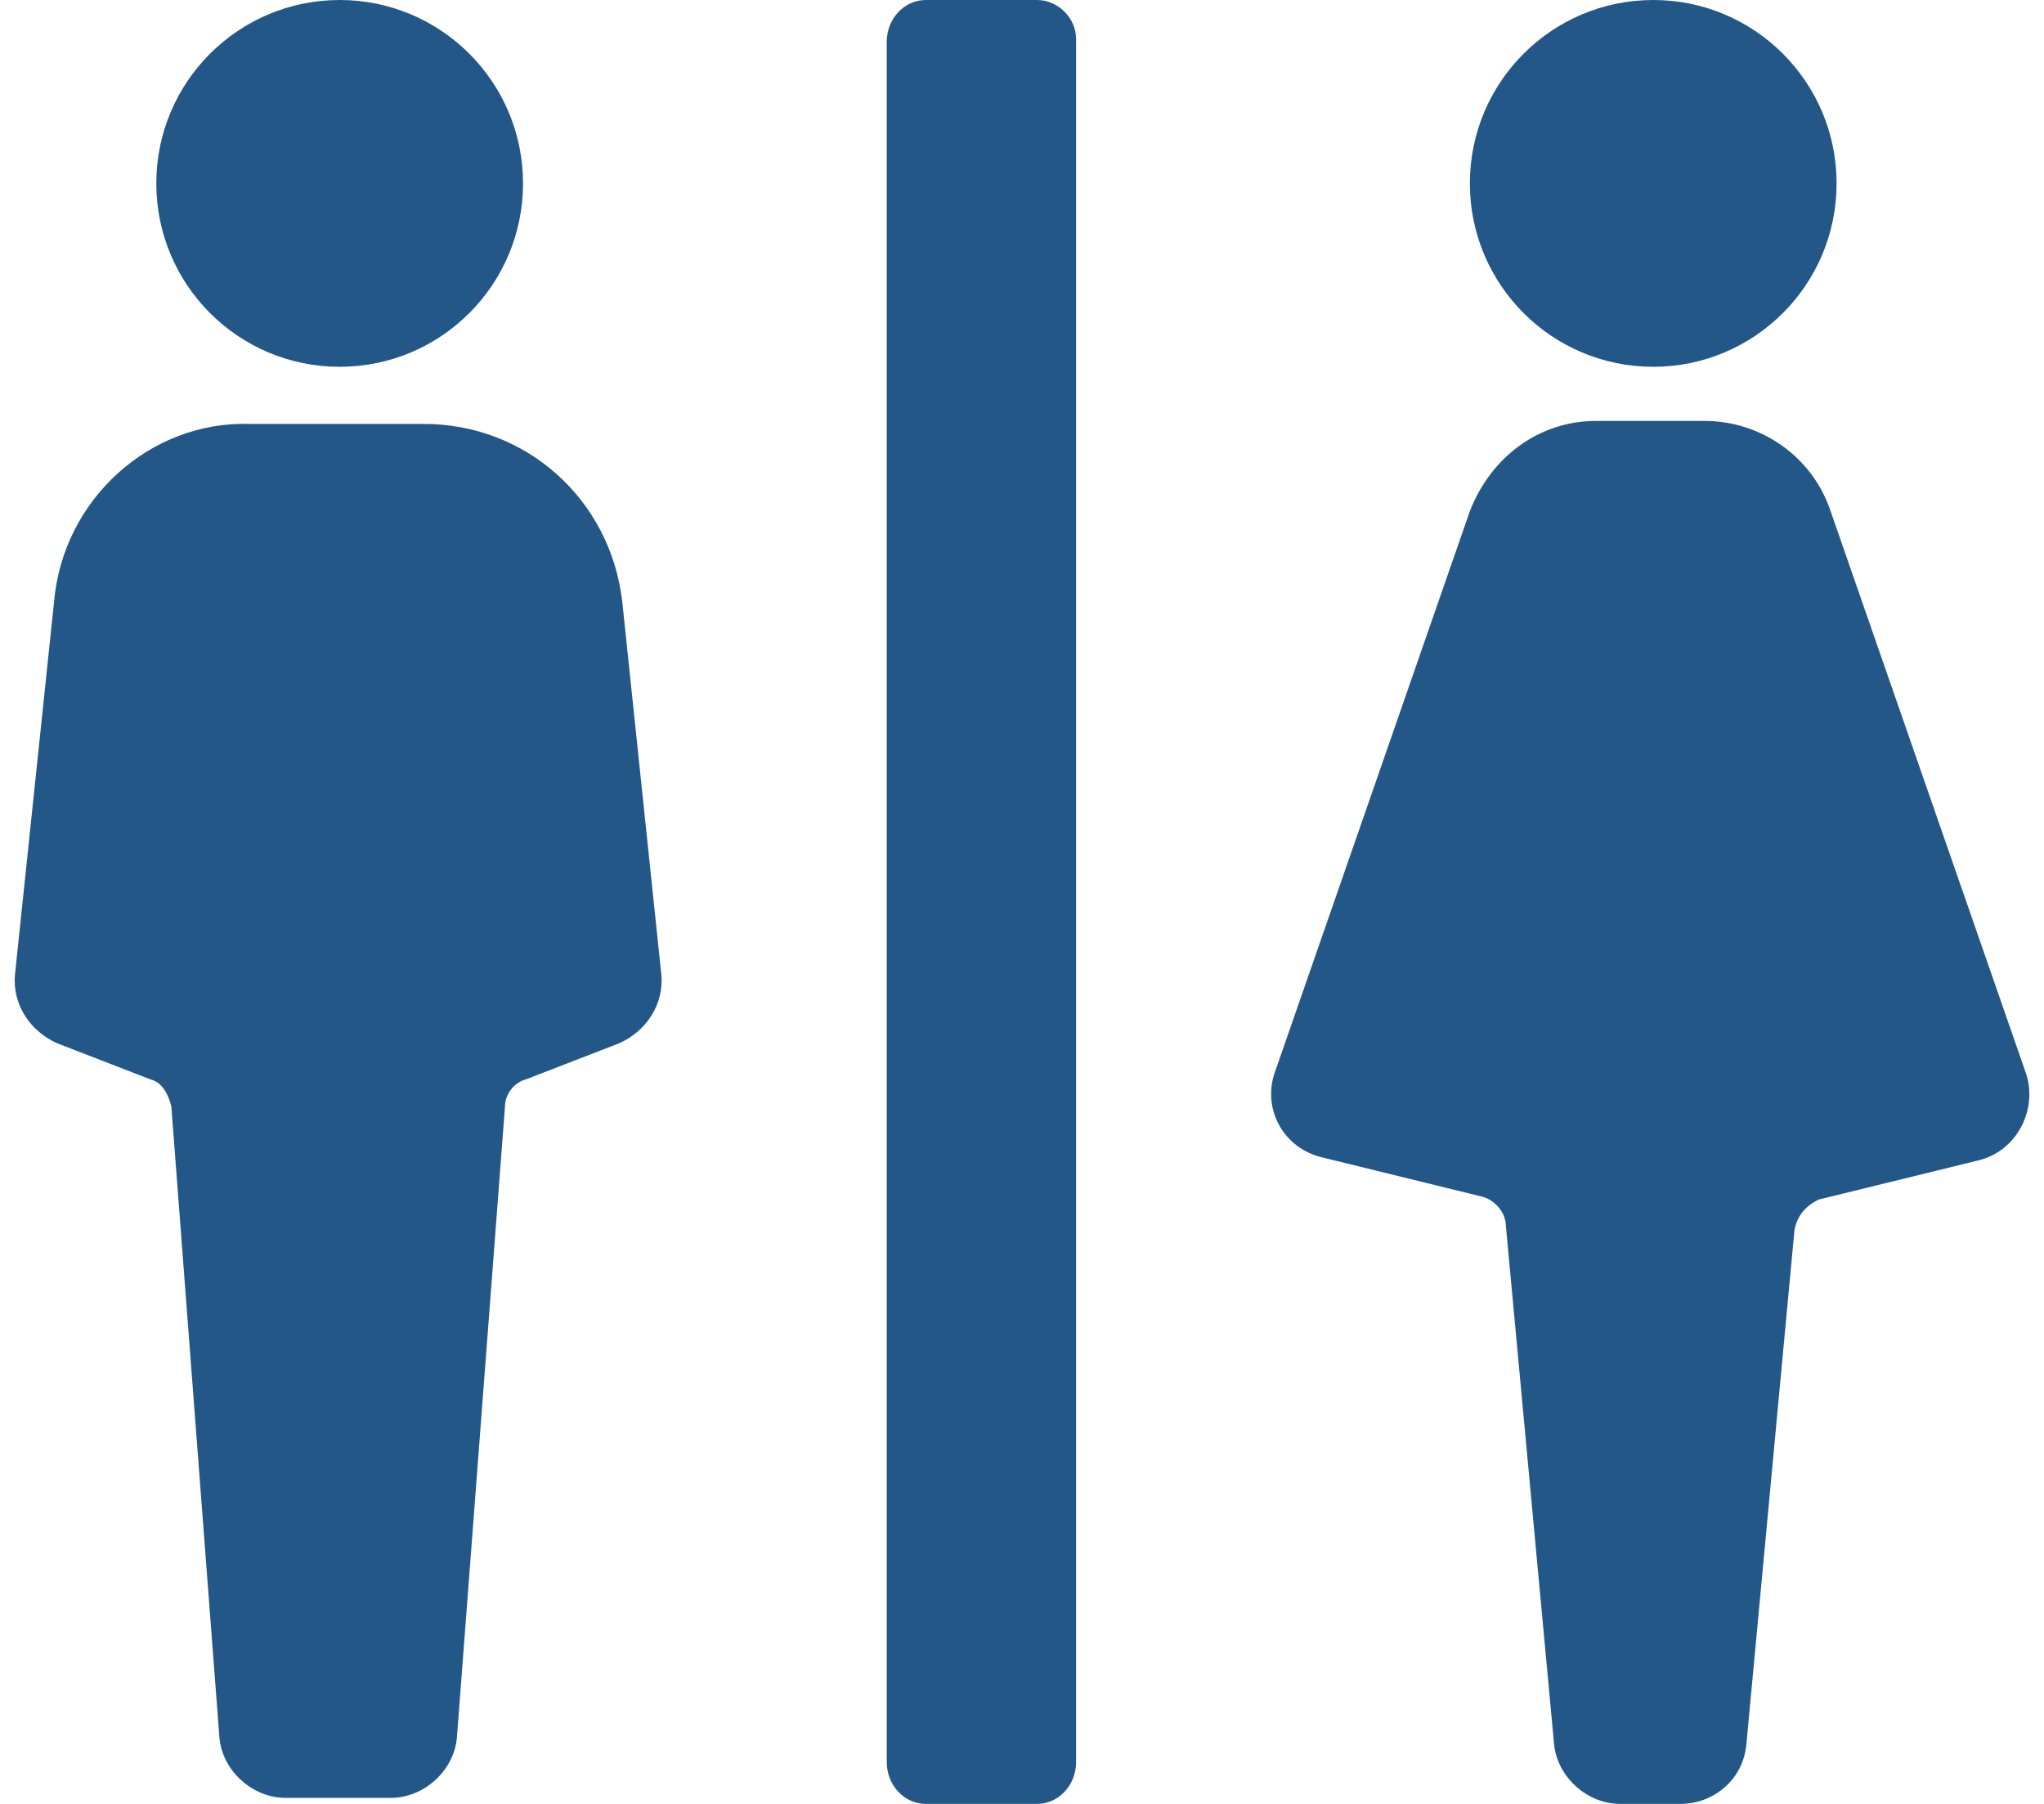
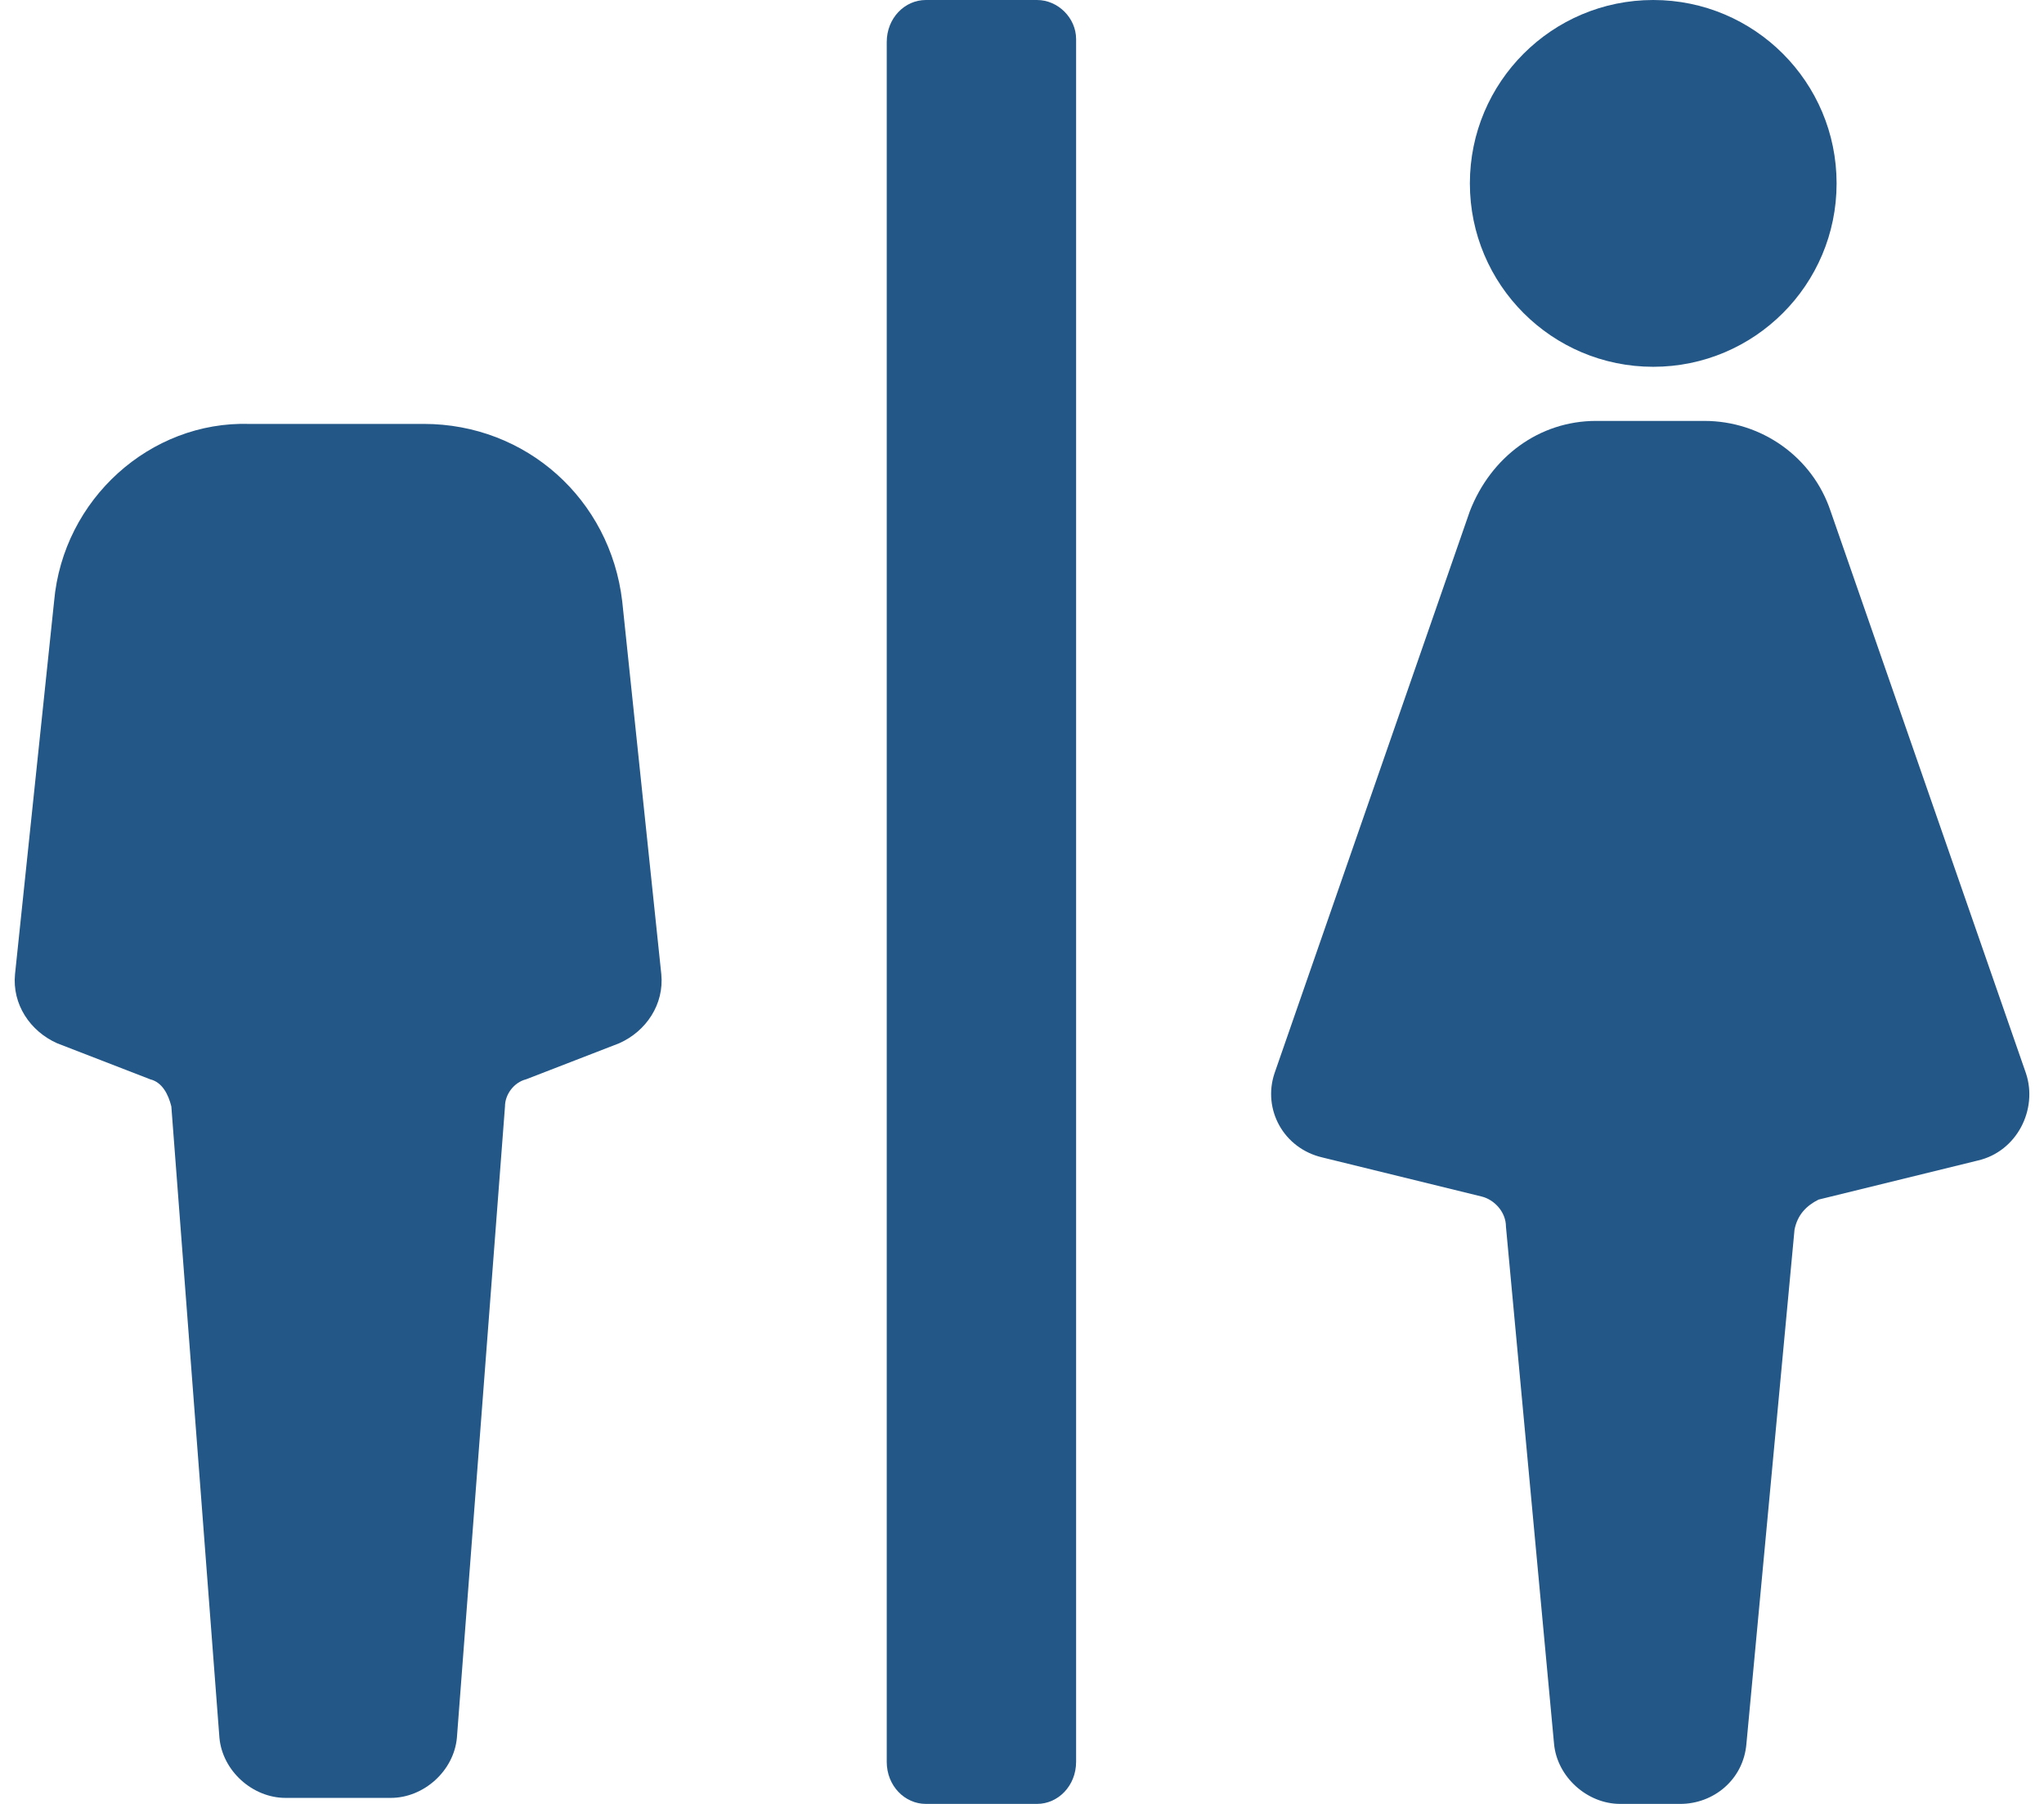
<svg xmlns="http://www.w3.org/2000/svg" version="1.1" id="Calque_1" x="0px" y="0px" width="68px" height="60px" viewBox="0 0 68 60" style="enable-background:new 0 0 68 60;" xml:space="preserve">
  <style type="text/css">
	.st0{fill:#235787;}
</style>
  <g>
    <path class="st0" d="M34.5,0h-3.7c-0.7,0-1.3,0.6-1.3,1.4v57.2c0,0.8,0.6,1.4,1.3,1.4h3.7c0.7,0,1.3-0.6,1.3-1.4V1.3   C35.8,0.6,35.2,0,34.5,0z" />
    <circle class="st0" cx="55" cy="6.1" r="6.1" />
    <path class="st0" d="M67.4,35.7L60.9,17c-0.6-1.8-2.3-3-4.2-3h-3.6c-1.9,0-3.5,1.2-4.2,3l-6.5,18.7c-0.4,1.2,0.3,2.5,1.6,2.8   l5.3,1.3c0.4,0.1,0.8,0.5,0.8,1L51.7,58c0.1,1.1,1.1,2,2.2,2h2c1.1,0,2.1-0.8,2.2-2l1.6-17.1c0.1-0.5,0.4-0.8,0.8-1l5.3-1.3   C67.1,38.3,67.8,36.9,67.4,35.7z" />
-     <circle class="st0" cx="11.3" cy="6.1" r="6.1" />
    <path class="st0" d="M20.7,20c-0.4-3.4-3.2-5.9-6.6-5.9H8.3C5,14,2.1,16.6,1.8,20L0.5,32.4c-0.1,1,0.5,1.9,1.4,2.3L5,35.9   c0.4,0.1,0.6,0.5,0.7,0.9l1.6,21c0.1,1.1,1.1,2,2.2,2H13c1.1,0,2.1-0.9,2.2-2l1.6-21c0-0.4,0.3-0.8,0.7-0.9l3.1-1.2   c0.9-0.4,1.5-1.3,1.4-2.3L20.7,20z" />
  </g>
</svg>